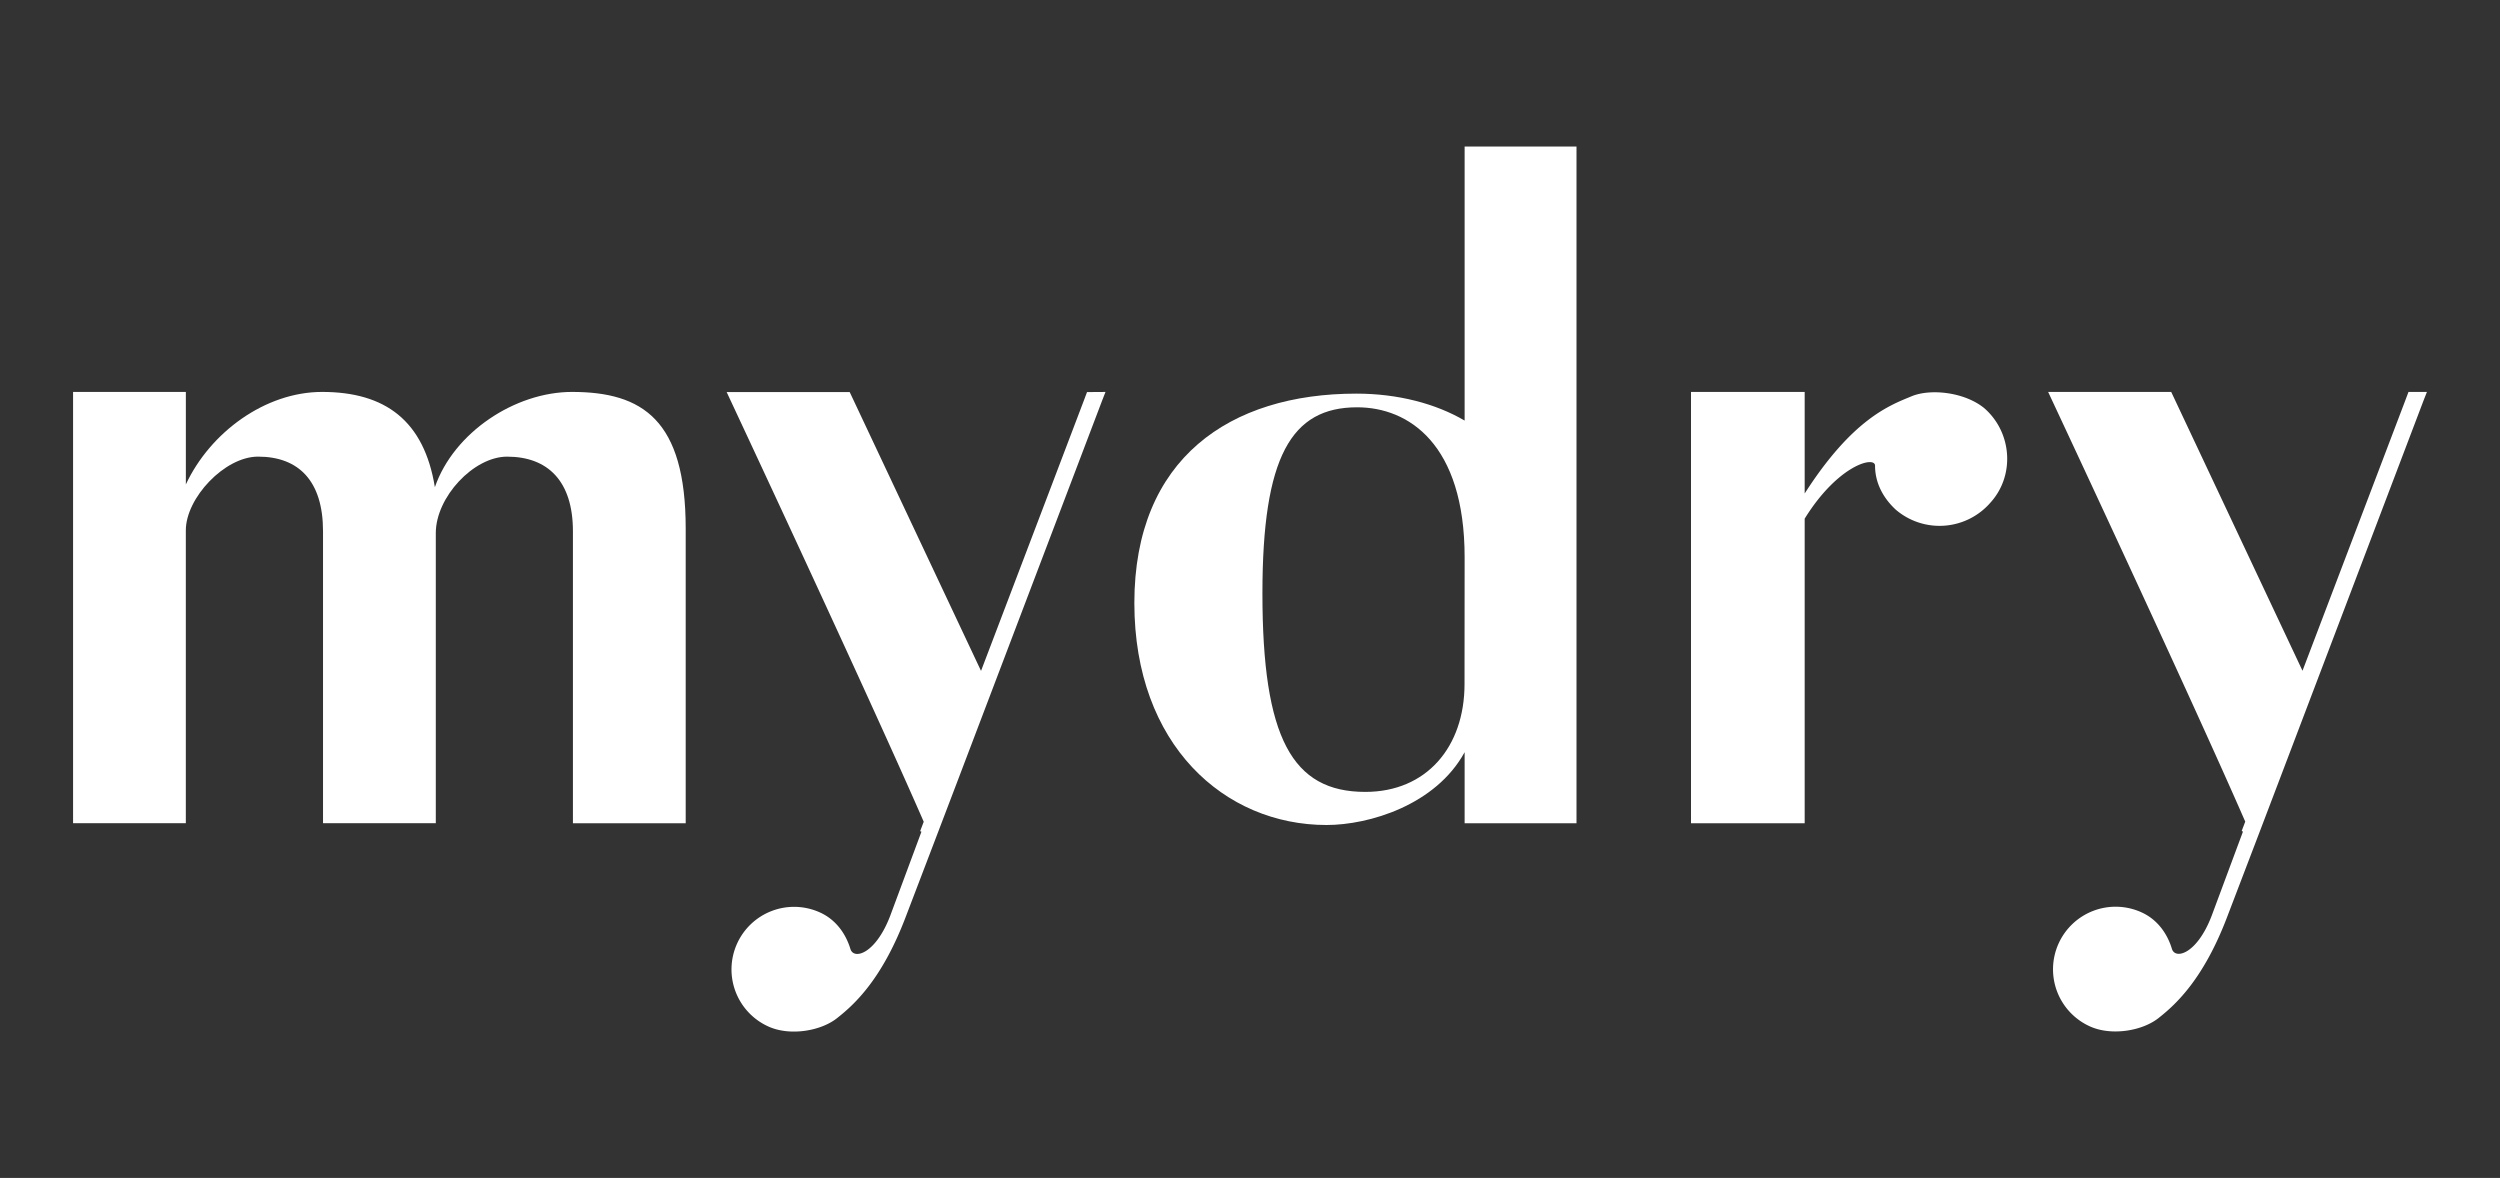
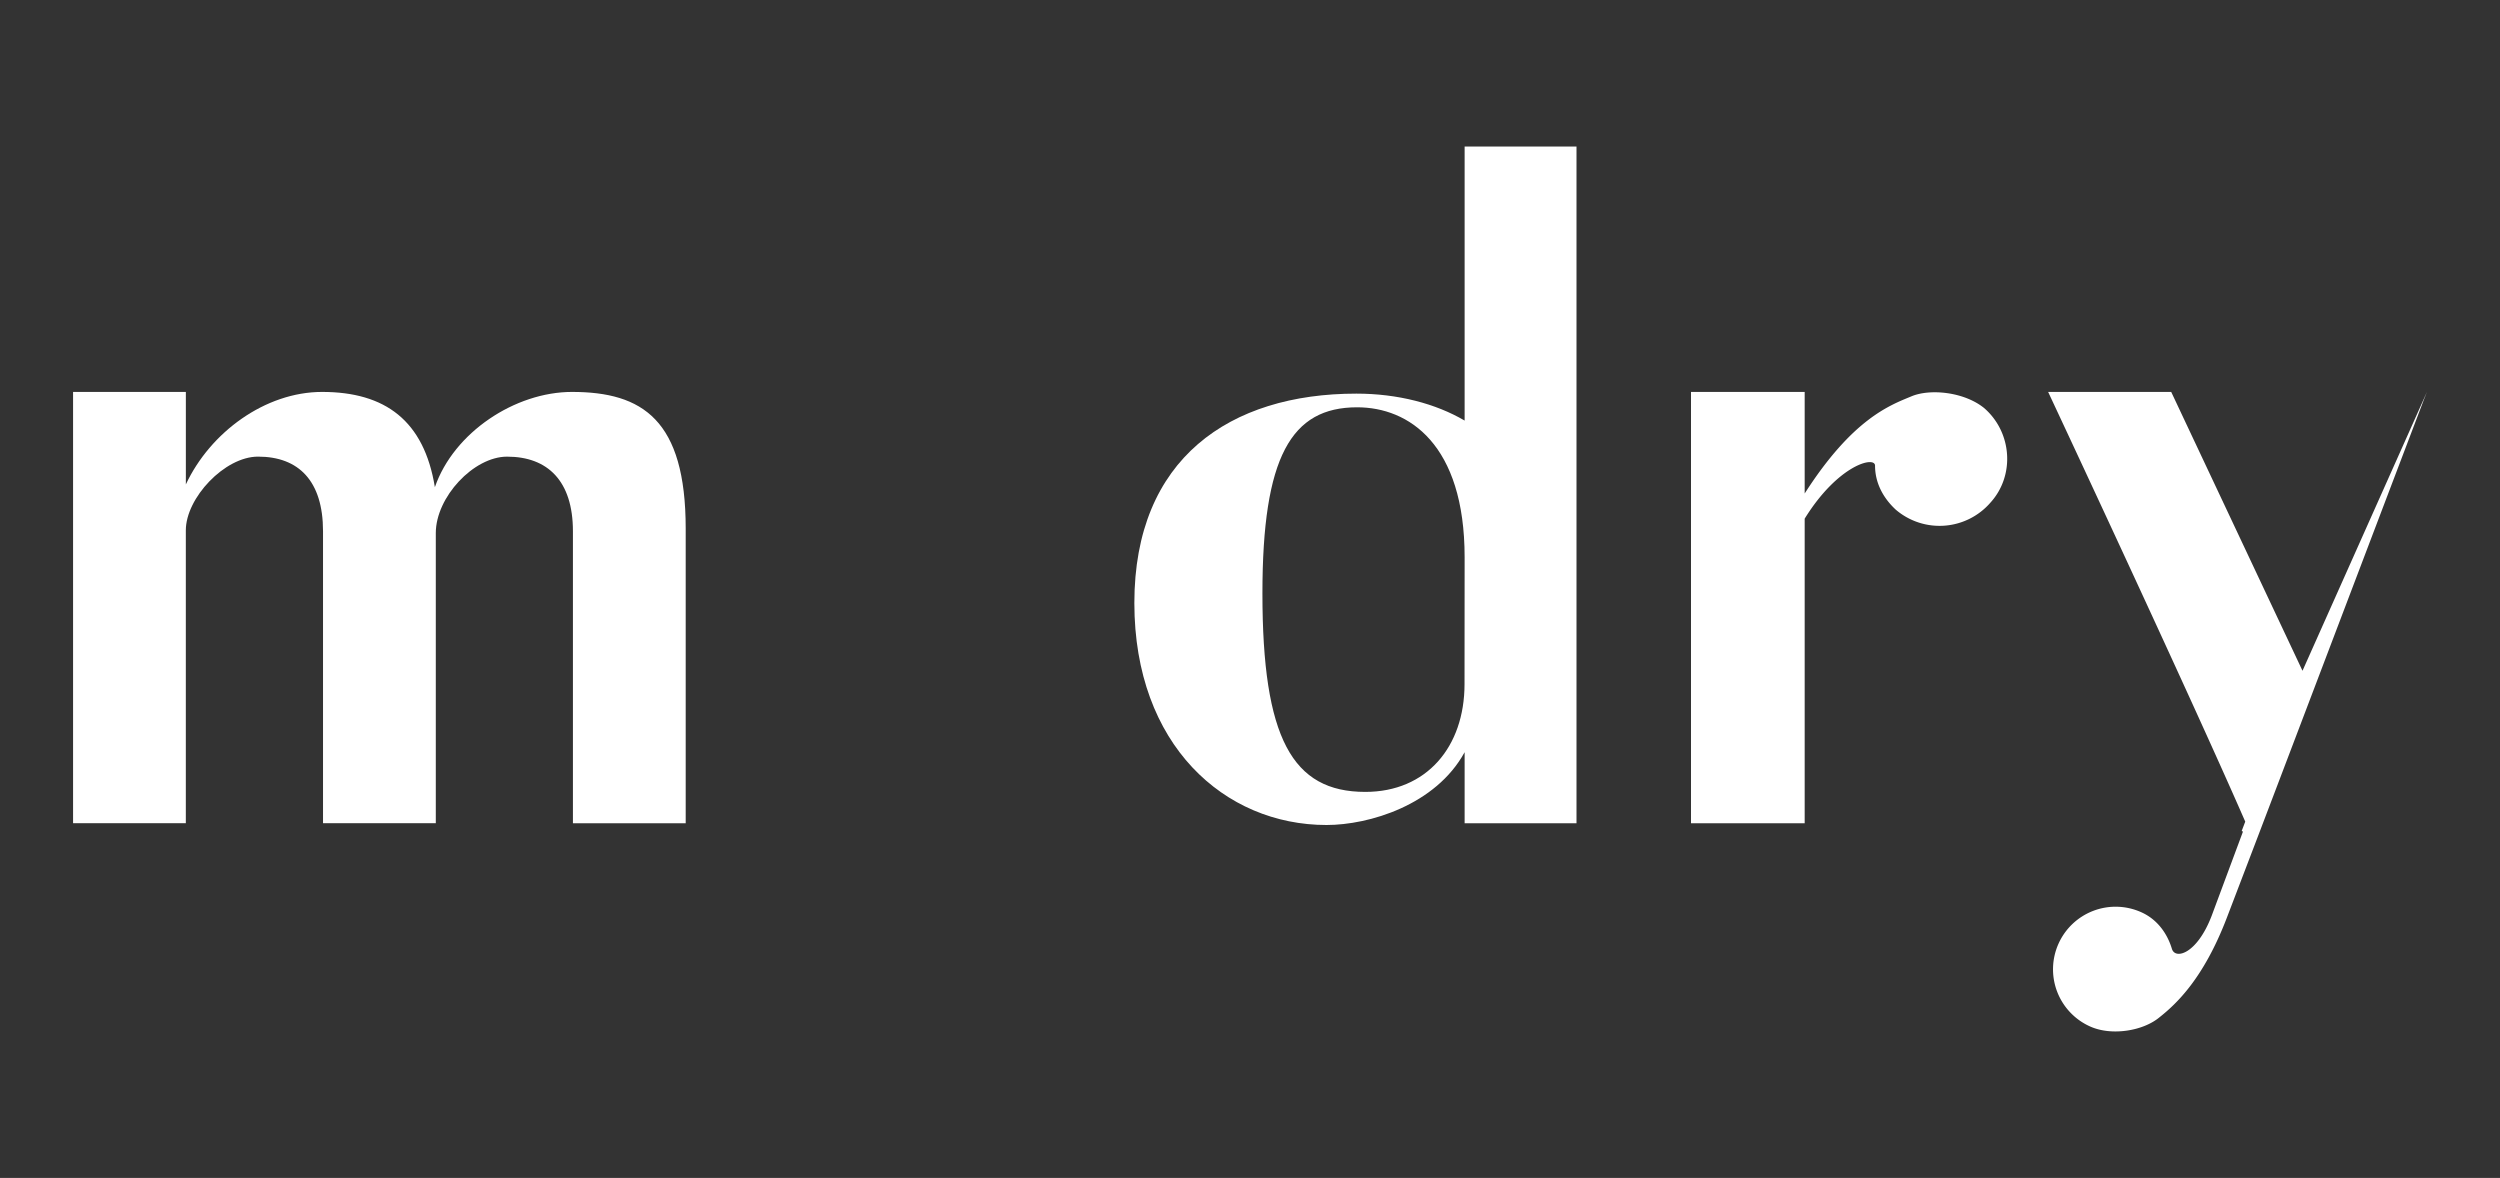
<svg xmlns="http://www.w3.org/2000/svg" id="Layer_1" data-name="Layer 1" viewBox="0 0 1000 471.17">
  <rect x="0" y="0" width="1000" height="471.17" fill="#333333" stroke="none" />
  <defs>
    <style>.cls-1{fill:#fff;}</style>
  </defs>
  <path class="cls-1" d="M274.28,211.42V329.3H229.17V212.5c0-20.13-10.1-29.84-26.34-29.84-13.36,0-28.51,16.18-28.51,30.56V329.29H129.21V212.49c0-20.13-9.75-29.84-26-29.84-13.36,0-28.88,16.55-28.88,29.48V329.29H29.23V156.77H74.34v37c9.75-20.85,31.76-37,54.5-37,25.27,0,40.78,11.5,45.11,38.1,7.58-21.93,32.11-38.1,54.85-38.1C257,156.78,274.27,167.93,274.28,211.42Z" />
-   <path class="cls-1" d="M442.2,156.78,440.94,160,383,312.45l-8.53,22.39-12.3,32.22C352.84,391.49,342,401.58,335.14,407c-6.52,5.42-19.13,7.54-27.79,3.6a25,25,0,1,1,20.57-45.65c6.48,2.9,10.44,8.62,12.27,14.72,1.43,4.34,10.08,1.82,15.87-13.29l12.52-33.7-.52-.22,1.43-3.76c-22.57-51.76-78.83-171.87-78.83-171.87h49.22l52.53,111.53,25.18-66.18,16-42.09,1.22-3.26Z" />
  <path class="cls-1" d="M630.6,58.6V329.3H585.85V300.88C574.28,322.06,547.58,330,530.62,330c-40.78,0-76.88-32-76.88-88.79,0-57.86,38.27-83.76,88.8-83.76,16.61,0,31.74,4,43.31,10.78V58.6ZM585.85,222.92c0-45.3-22.39-60-43-60-26.36,0-37.88,19.75-37.88,74.41,0,57.87,11.92,79.43,41.14,79.43,24.52,0,39.7-18,39.7-43.13Z" />
  <path class="cls-1" d="M796.22,201a26.94,26.94,0,0,1-37.9,2.88c-5.41-5-8.3-11.14-8.3-17.61,0-4-14.8-.37-28.15,21.2V329.3H676.4V156.78h45.47V197.4c19.13-29.84,33.93-35.23,42.59-38.82,7.58-3.24,21.29-1.8,29.23,4.67C804.88,173,806,190.21,796.22,201Z" />
-   <path class="cls-1" d="M970.77,156.78,969.5,160,911.58,312.45l-8.52,22.39-12.31,32.22c-9.34,24.43-20.22,34.52-27,39.89-6.52,5.42-19.14,7.54-27.79,3.6a25,25,0,1,1,20.57-45.65c6.48,2.9,10.44,8.62,12.26,14.72,1.44,4.34,10.09,1.82,15.87-13.29l12.53-33.7-.52-.22,1.43-3.76c-22.57-51.76-78.84-171.87-78.84-171.87h49.23L921,268.31l25.17-66.18,16-42.09,1.22-3.26Z" />
+   <path class="cls-1" d="M970.77,156.78,969.5,160,911.58,312.45l-8.52,22.39-12.31,32.22c-9.34,24.43-20.22,34.52-27,39.89-6.52,5.42-19.14,7.54-27.79,3.6a25,25,0,1,1,20.57-45.65c6.48,2.9,10.44,8.62,12.26,14.72,1.44,4.34,10.09,1.82,15.87-13.29l12.53-33.7-.52-.22,1.43-3.76c-22.57-51.76-78.84-171.87-78.84-171.87h49.23L921,268.31Z" />
</svg>